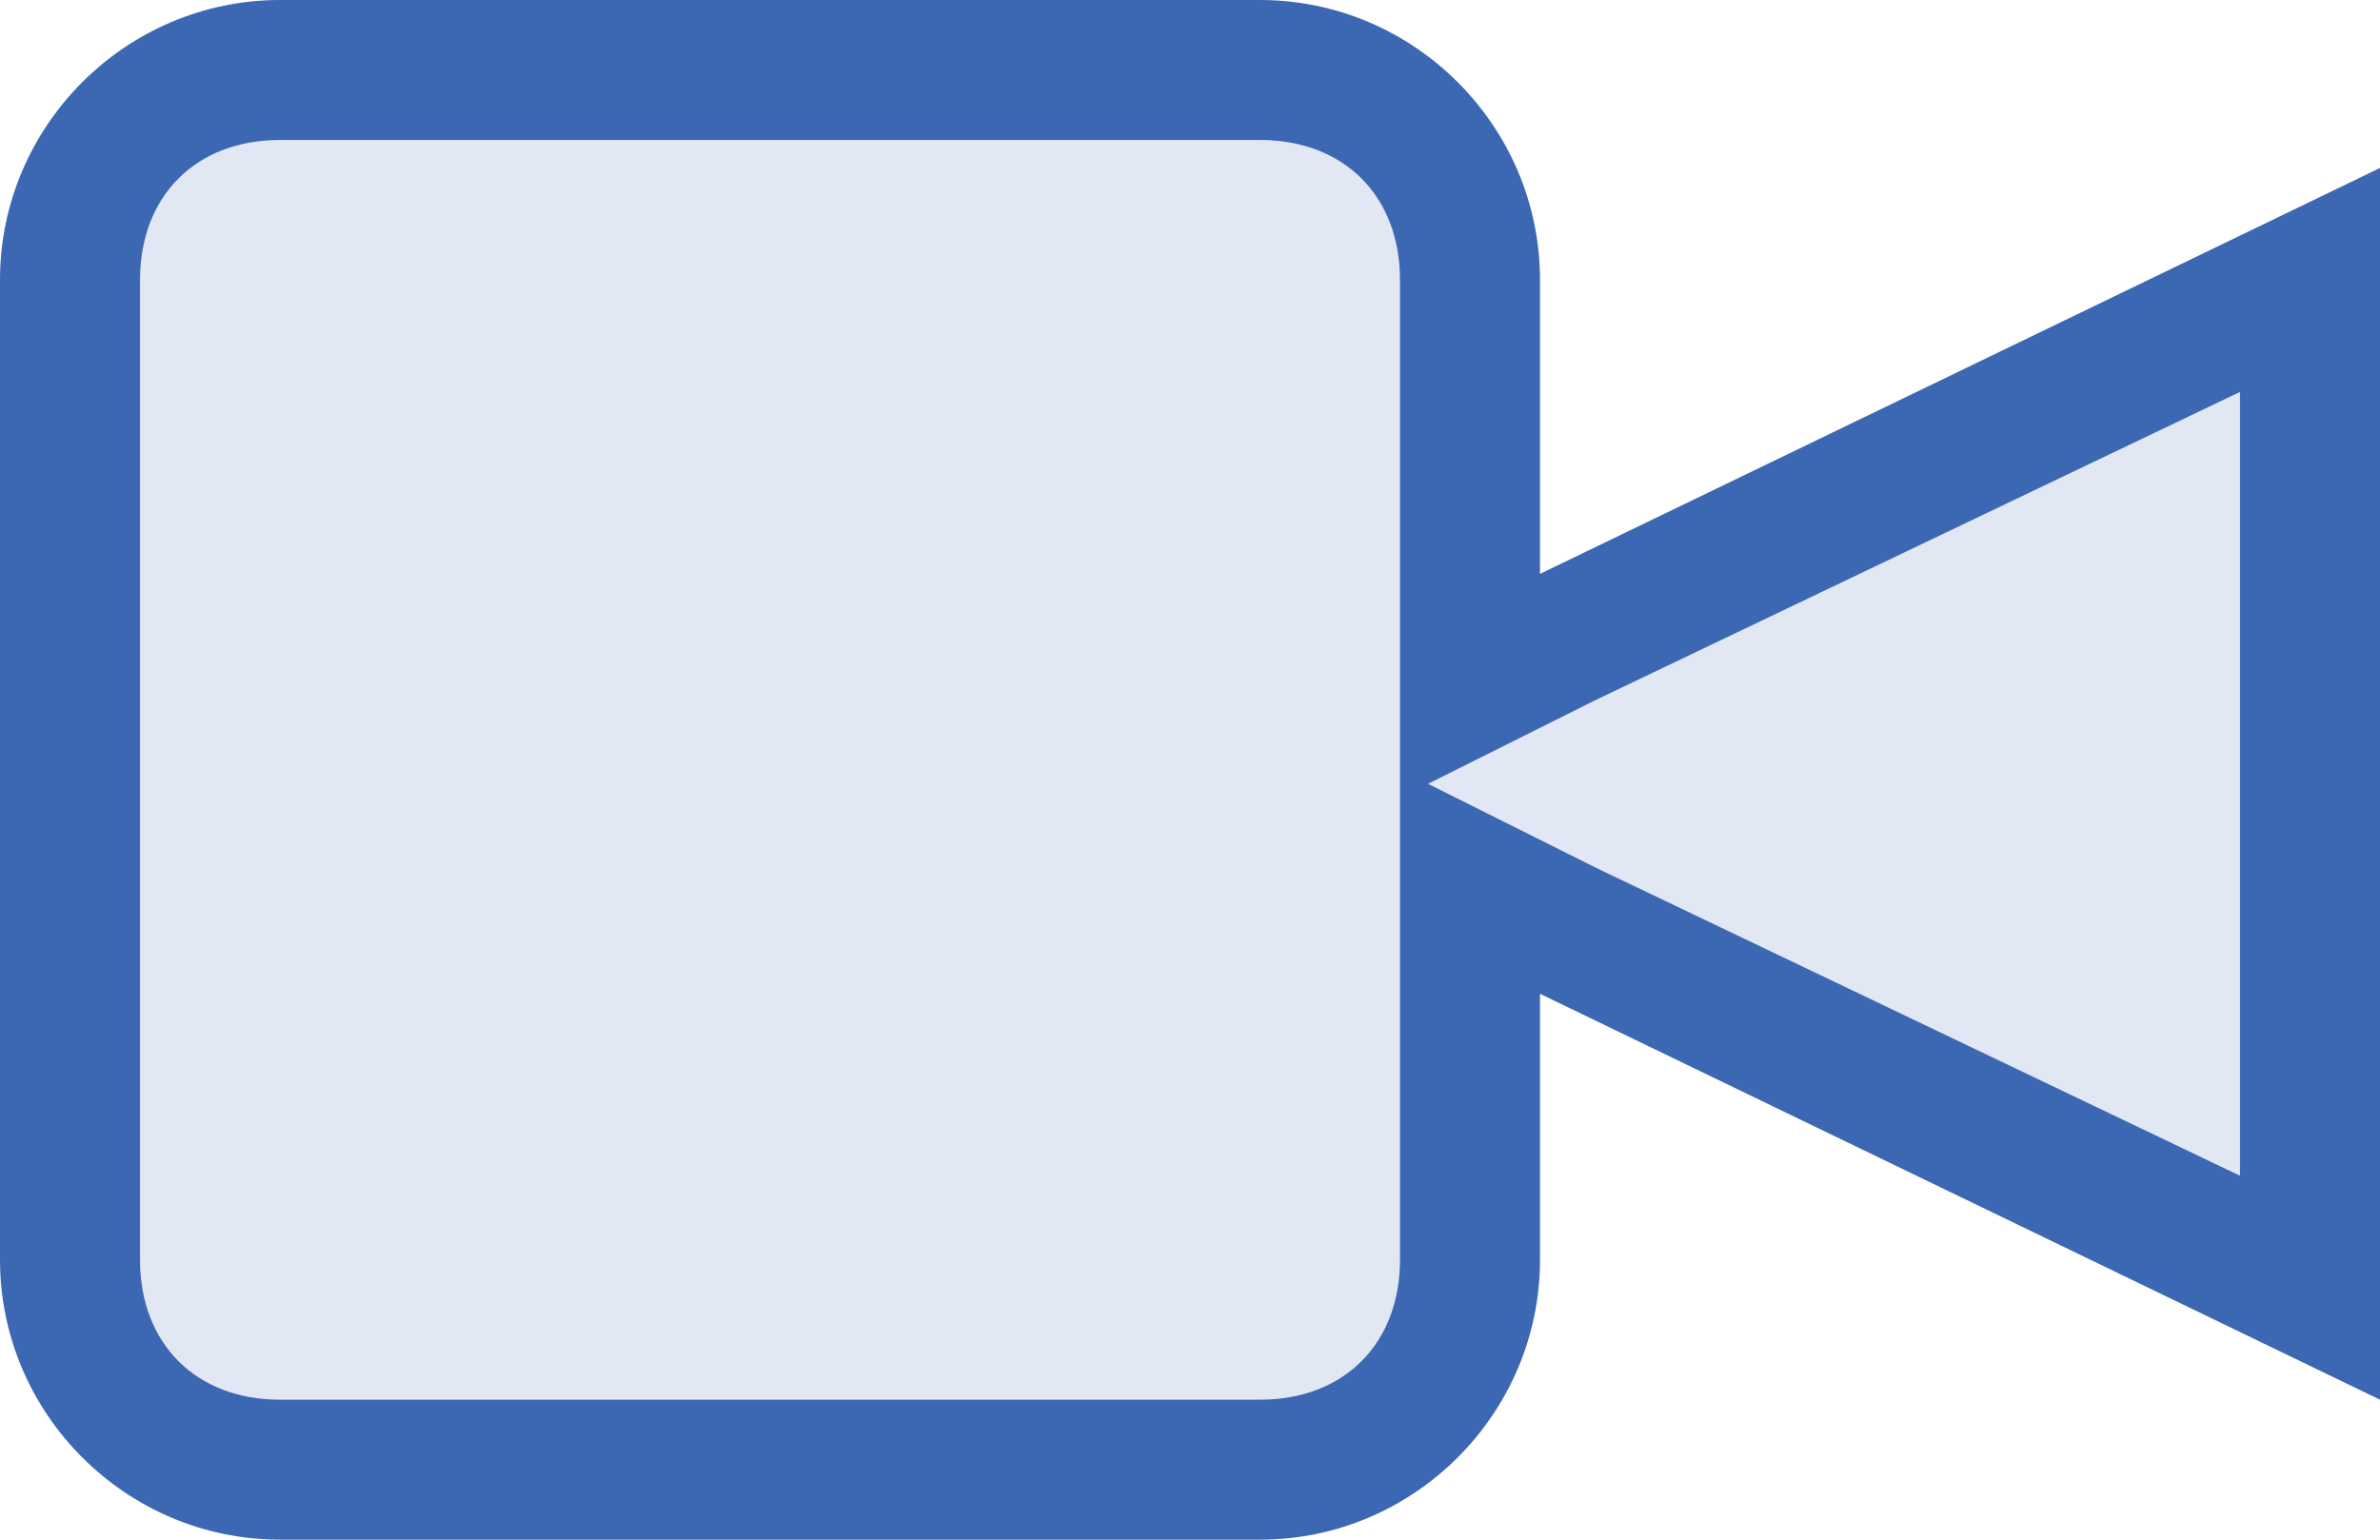
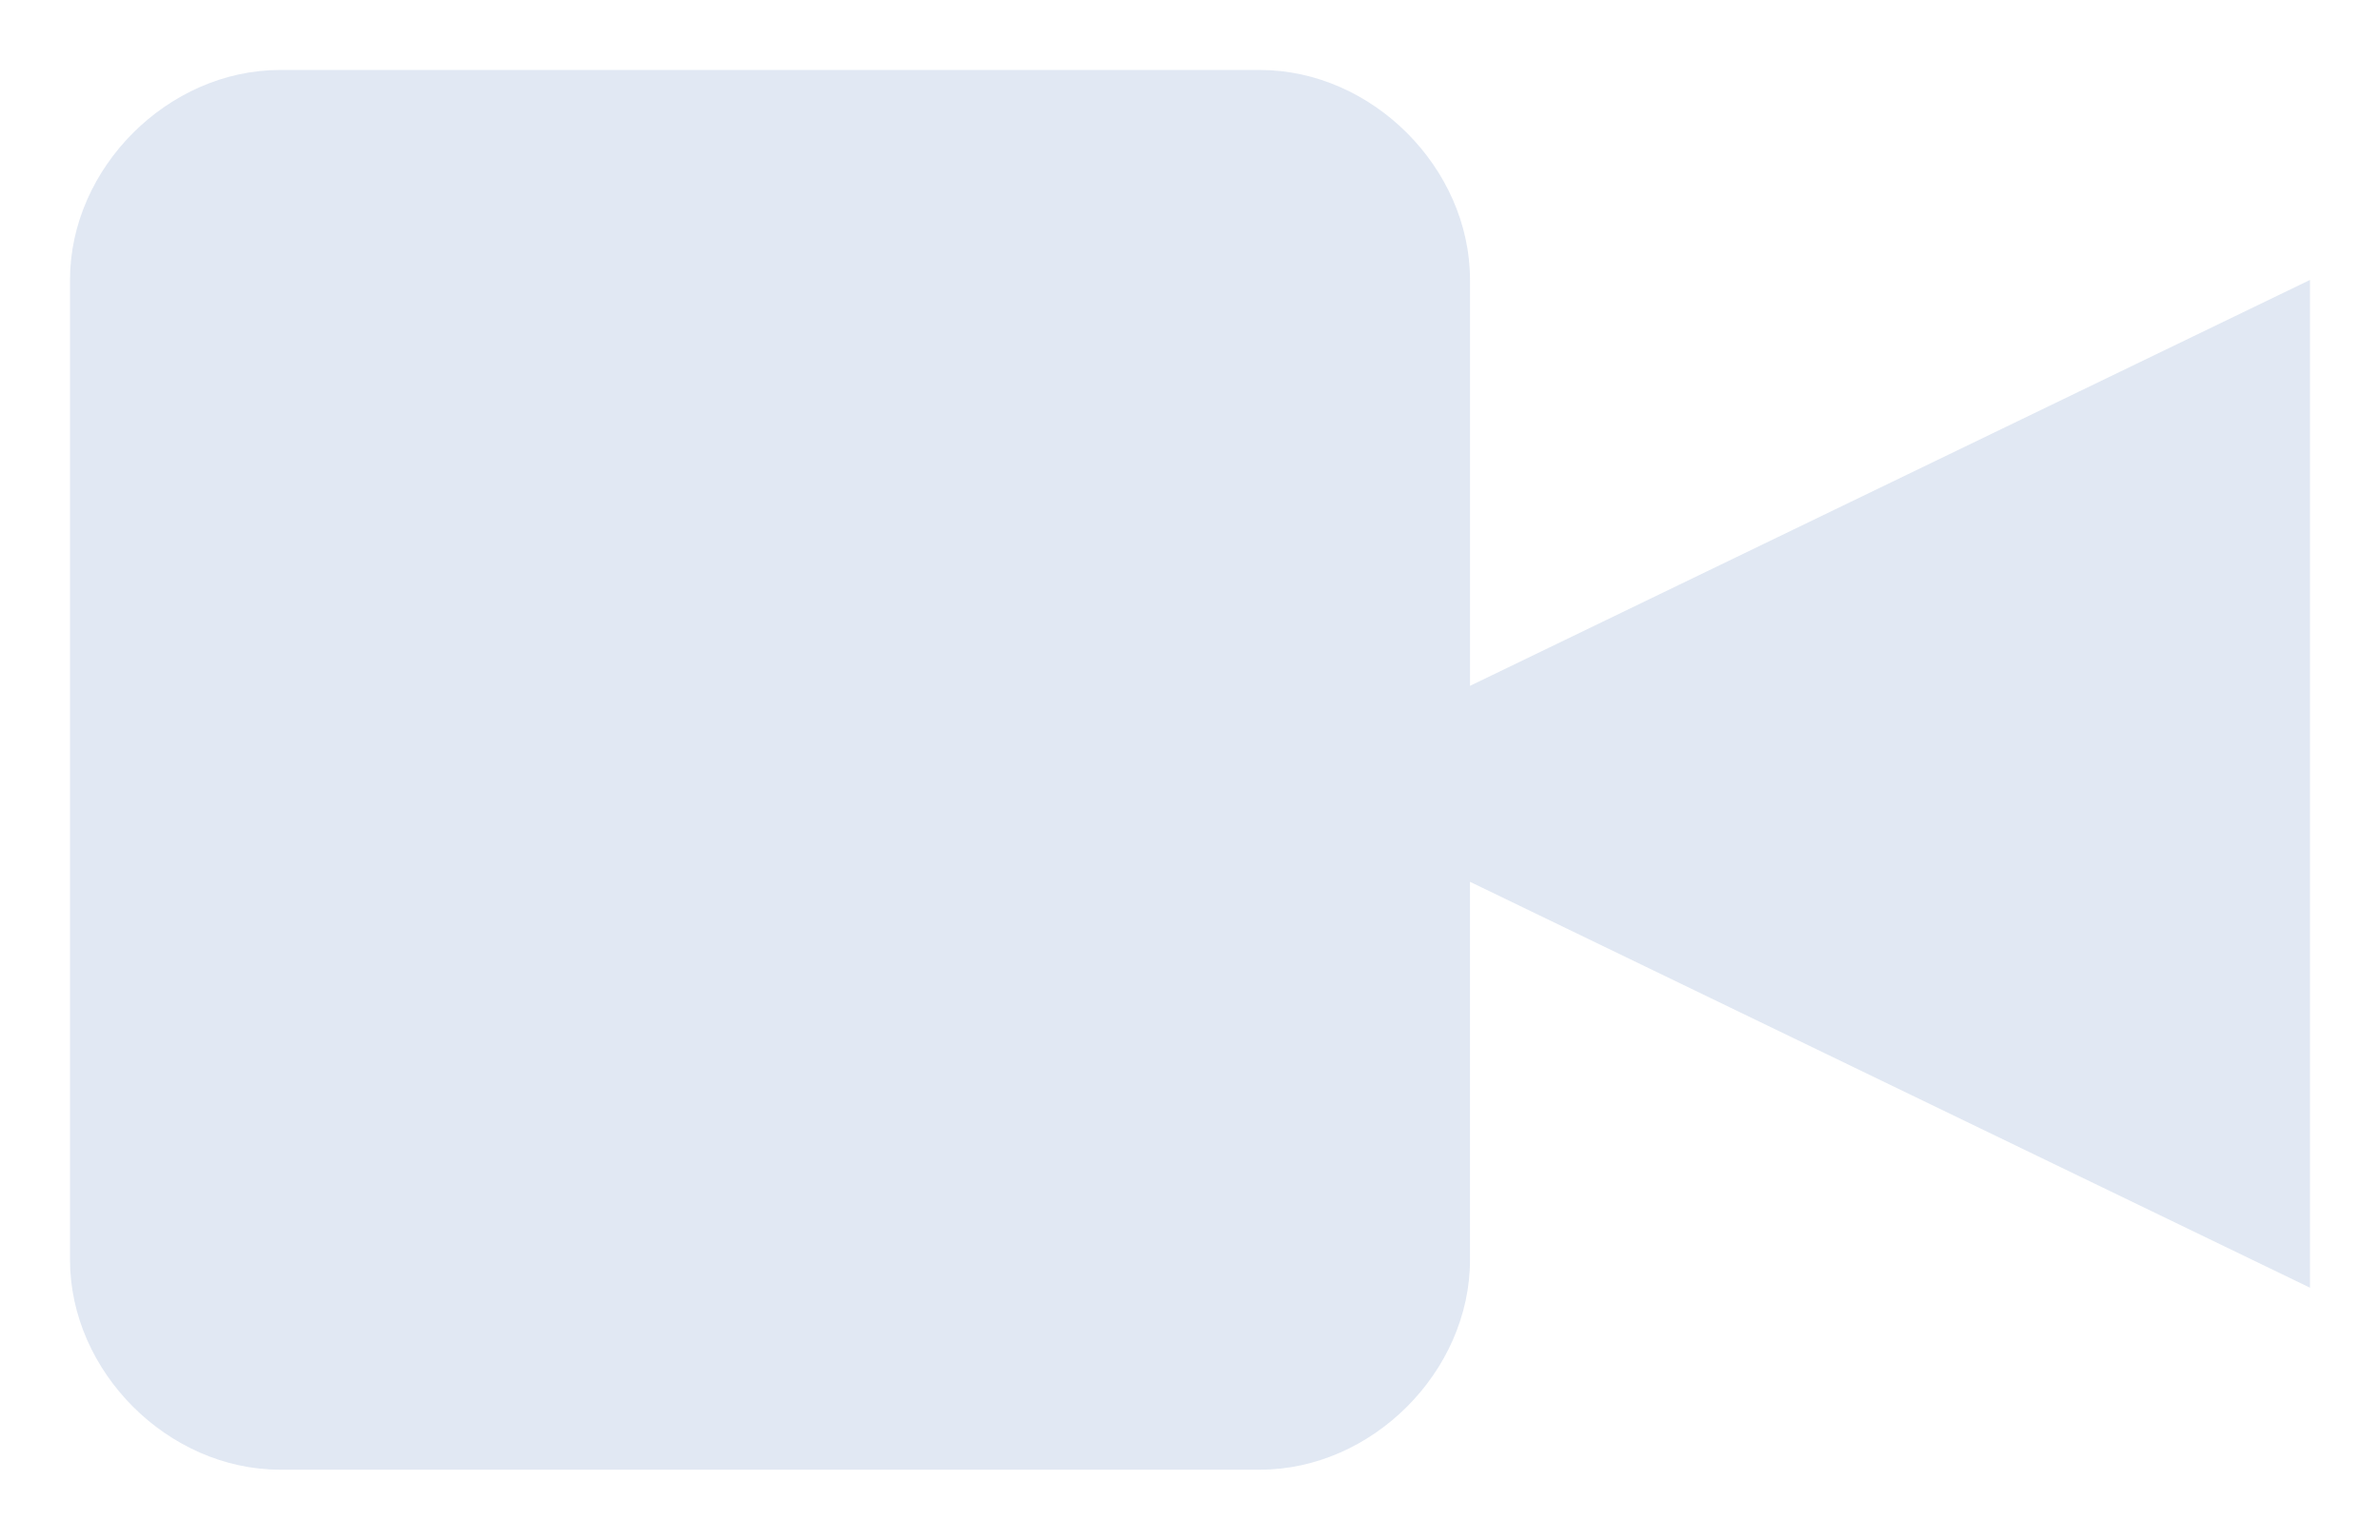
<svg xmlns="http://www.w3.org/2000/svg" version="1.1" id="Layer_1" x="0px" y="0px" viewBox="0 0 17 11" enable-background="new 0 0 17 11" xml:space="preserve">
  <g>
    <path opacity="0.15" fill="#3B67B3" d="M2,10.5c-0.8,0-1.5-0.7-1.5-1.5V2c0-0.8,0.7-1.5,1.5-1.5h7c0.8,0,1.5,0.7,1.5,1.5v2.9l6-2.9   v7.2l-6-2.9V9c0,0.8-0.7,1.5-1.5,1.5H2z" />
-     <path fill="#3B67B3" d="M9,1c0.6,0,1,0.4,1,1v2.1v1.3v1.6V9c0,0.6-0.4,1-1,1H2c-0.6,0-1-0.4-1-1V2c0-0.6,0.4-1,1-1H9 M16,2.8v5.6   l-4.6-2.2l-1.2-0.6L11.4,5L16,2.8 M9,0H2C0.9,0,0,0.9,0,2v7c0,1.1,0.9,2,2,2h7c1.1,0,2-0.9,2-2V7.1l6,2.9V1.2l-6,2.9V2   C11,0.9,10.1,0,9,0L9,0z" />
  </g>
</svg>